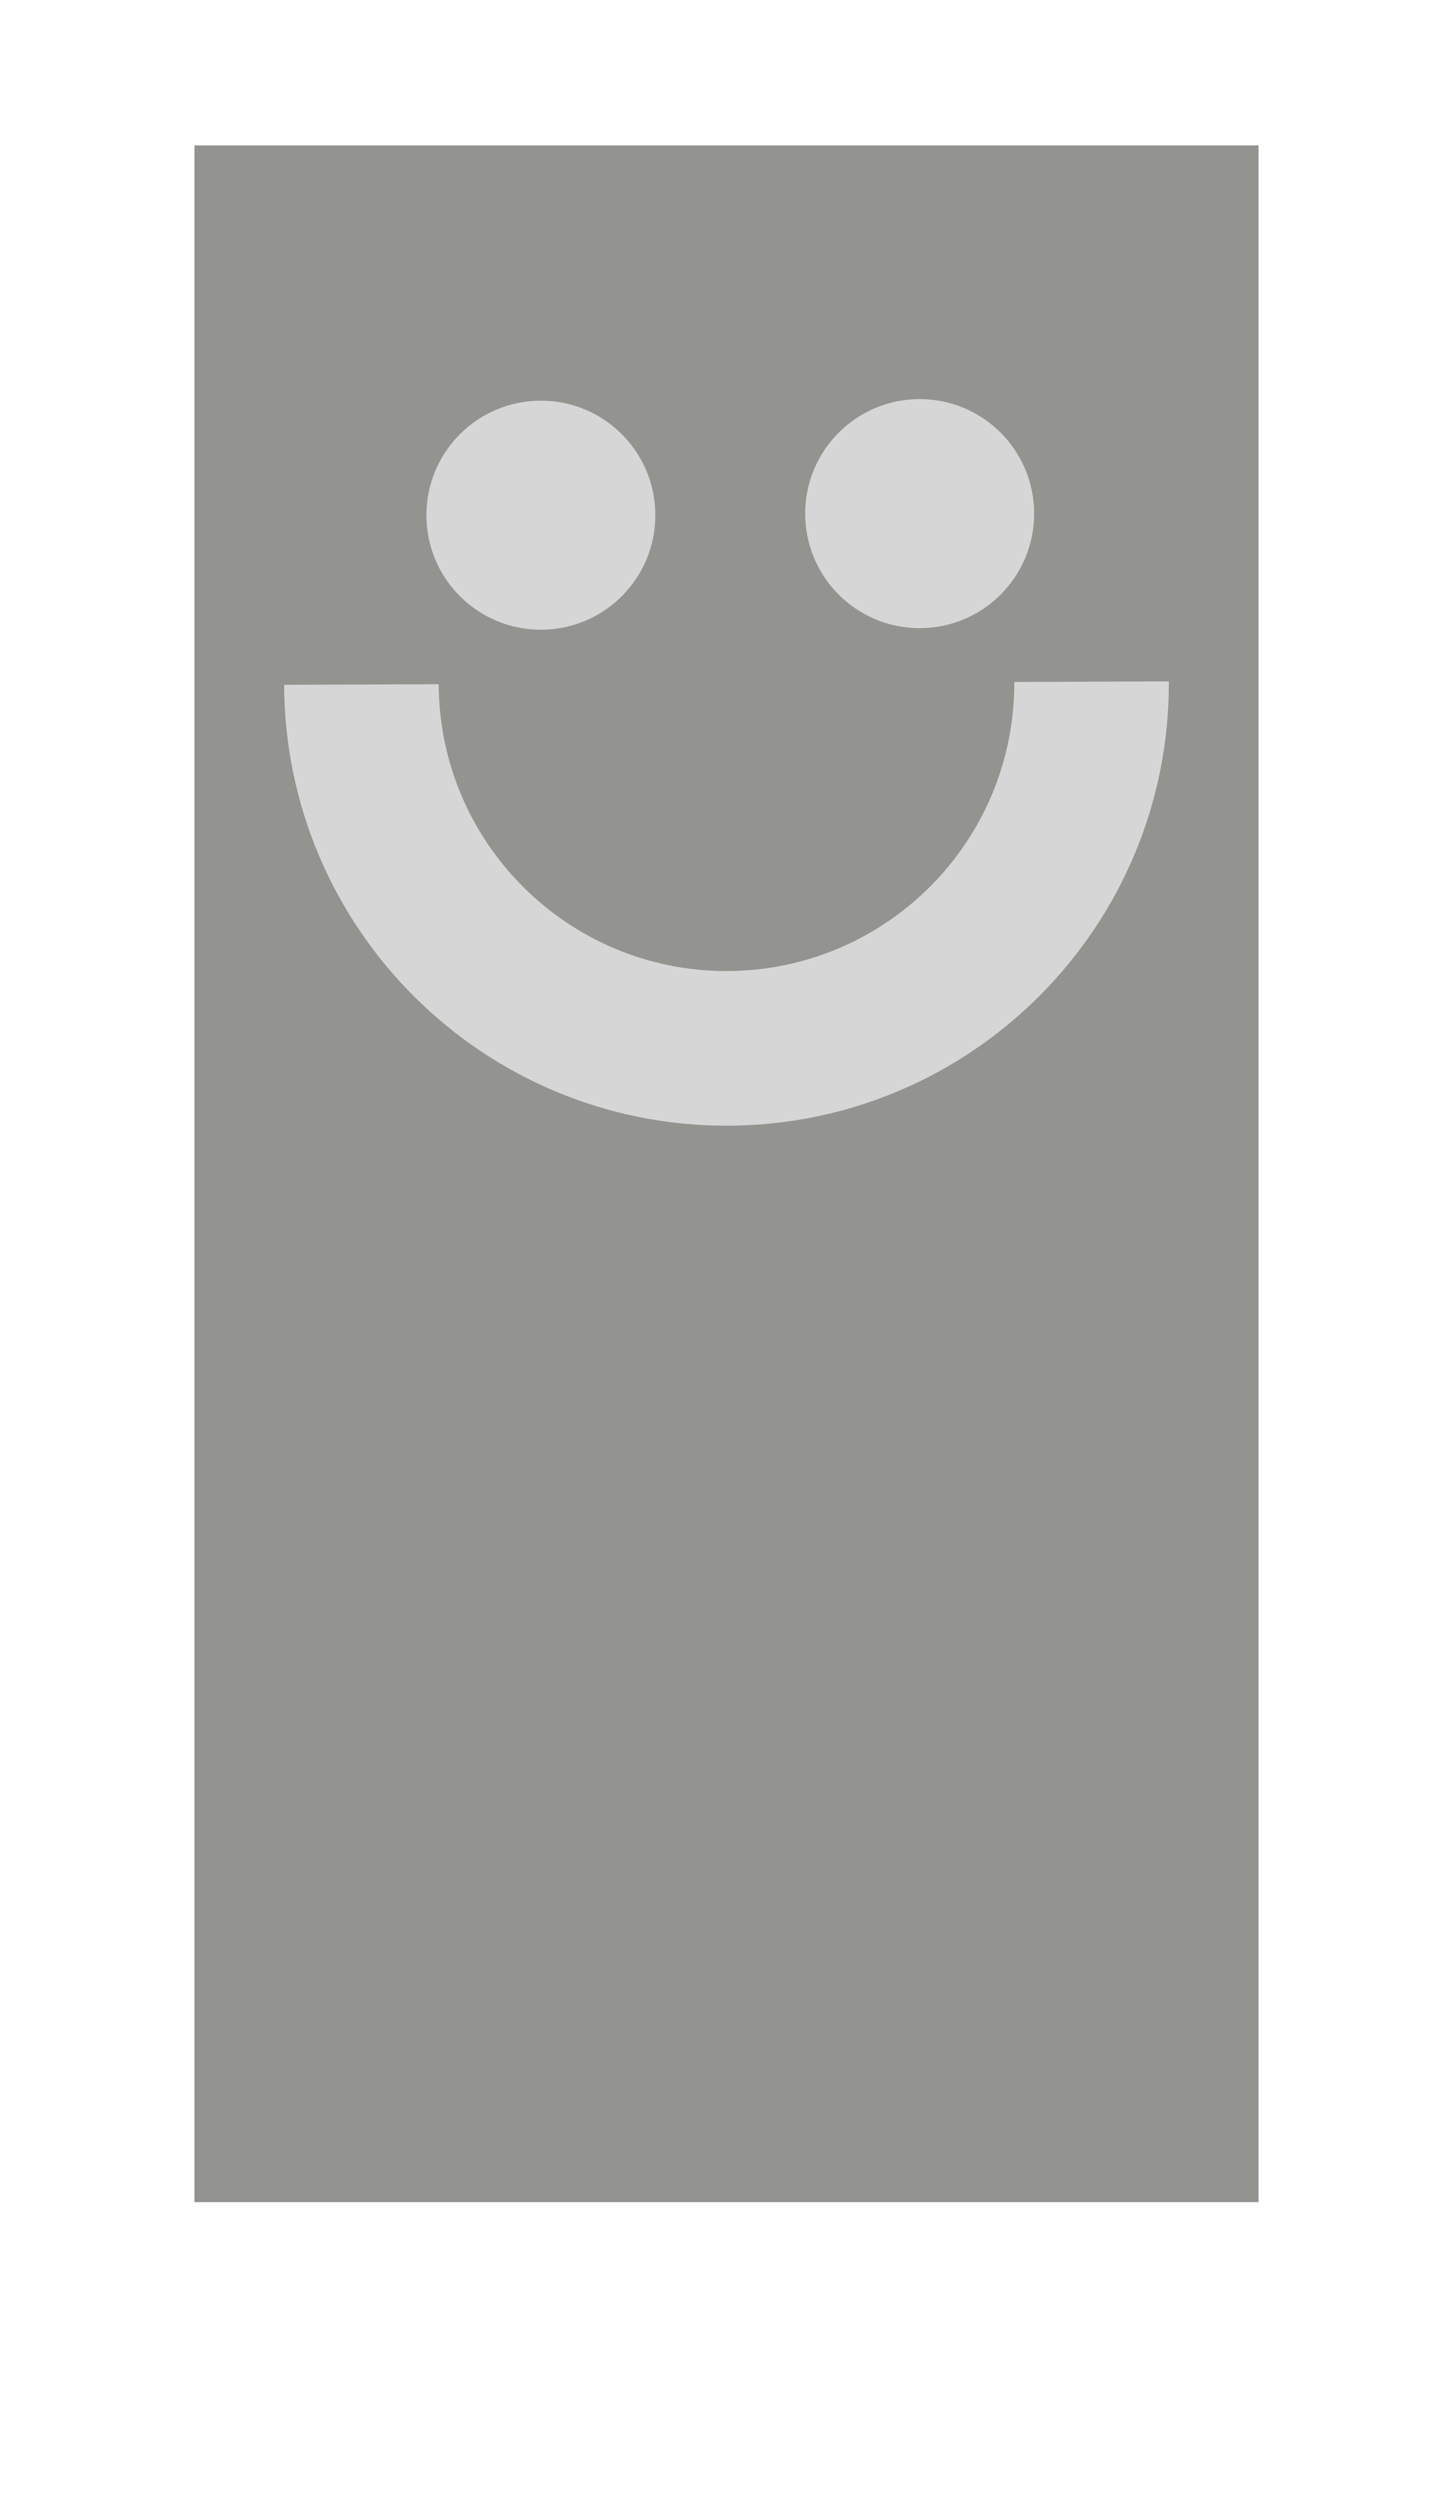
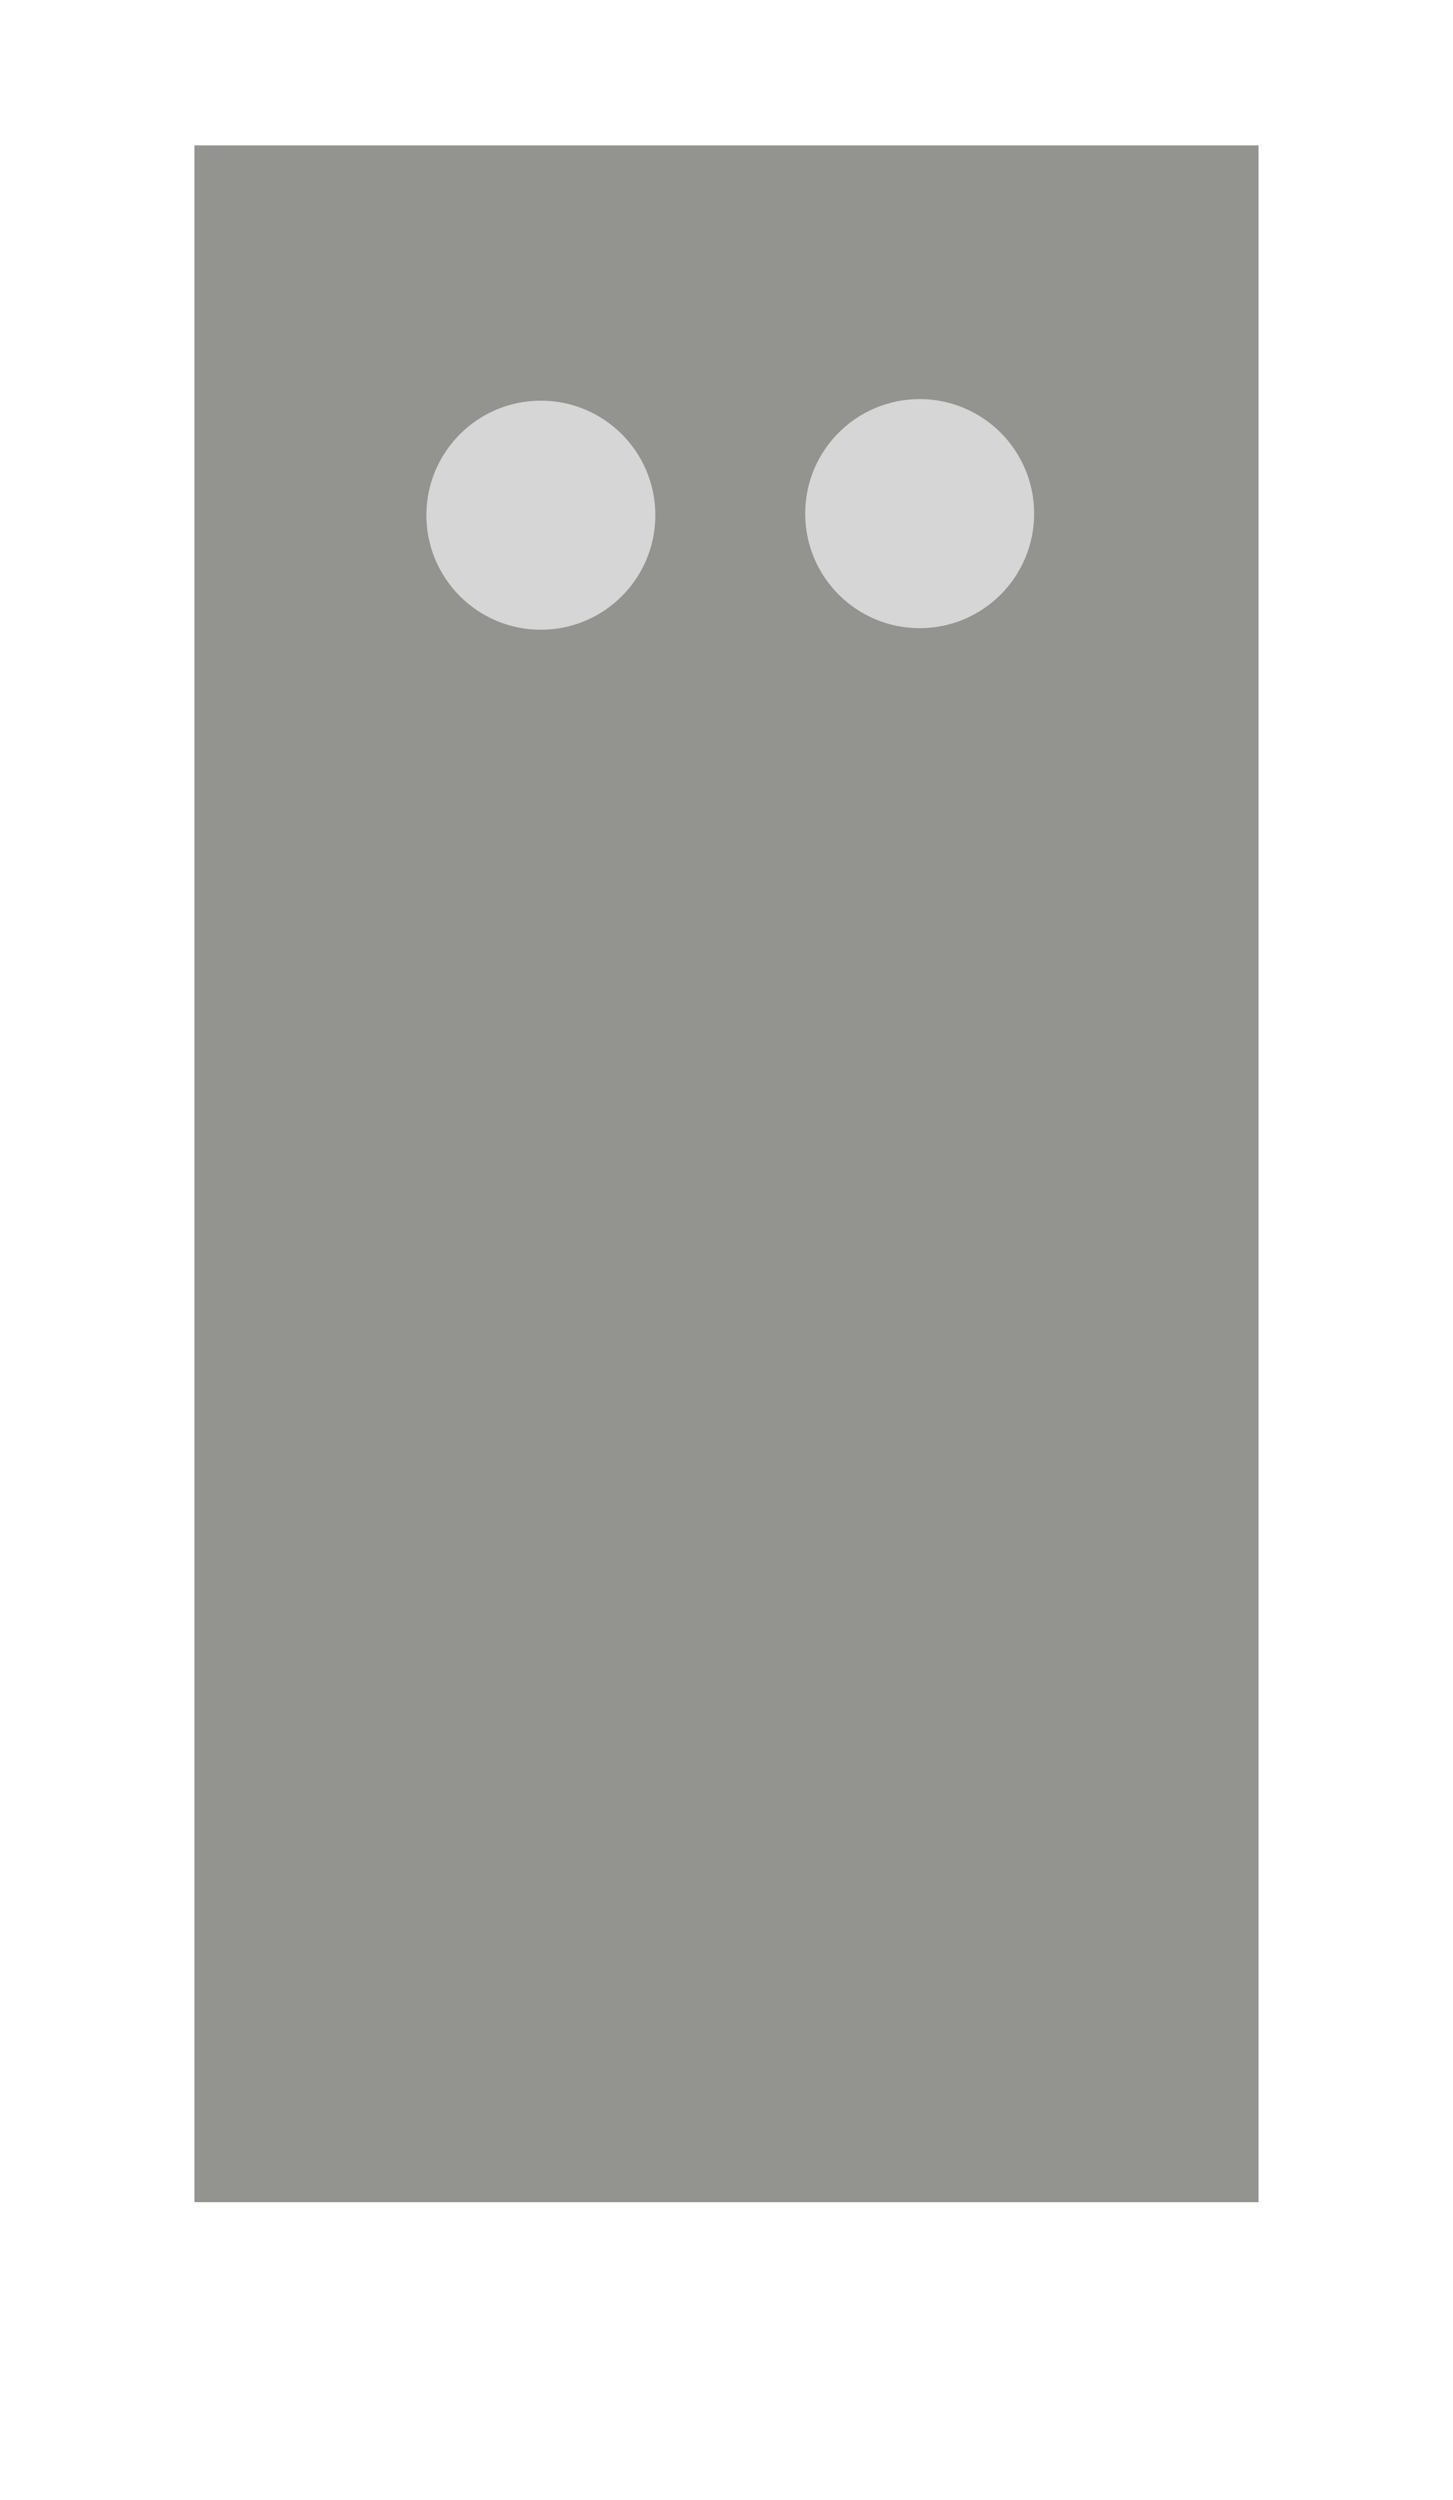
<svg xmlns="http://www.w3.org/2000/svg" id="Layer_1" data-name="Layer 1" viewBox="0 0 703.57 1209.93">
  <defs>
    <style> .cls-1 { fill: #d6d6d6; } .cls-2 { fill: #939390; } </style>
  </defs>
  <rect class="cls-2" x="94.15" y="70.37" width="515.26" height="995.35" />
  <g>
    <g>
      <circle class="cls-1" cx="261.9" cy="249.33" r="55.43" />
      <circle class="cls-1" cx="445.32" cy="248.57" r="55.43" />
    </g>
-     <path class="cls-1" d="m565.99,329.74c.46,118.3-95.07,214.58-213.37,215.04-118.3.46-214.58-95.07-215.04-213.37l74.85-.29c.3,76.96,62.93,139.11,139.89,138.81,76.96-.3,139.11-62.93,138.81-139.89l74.85-.29Z" />
  </g>
</svg>